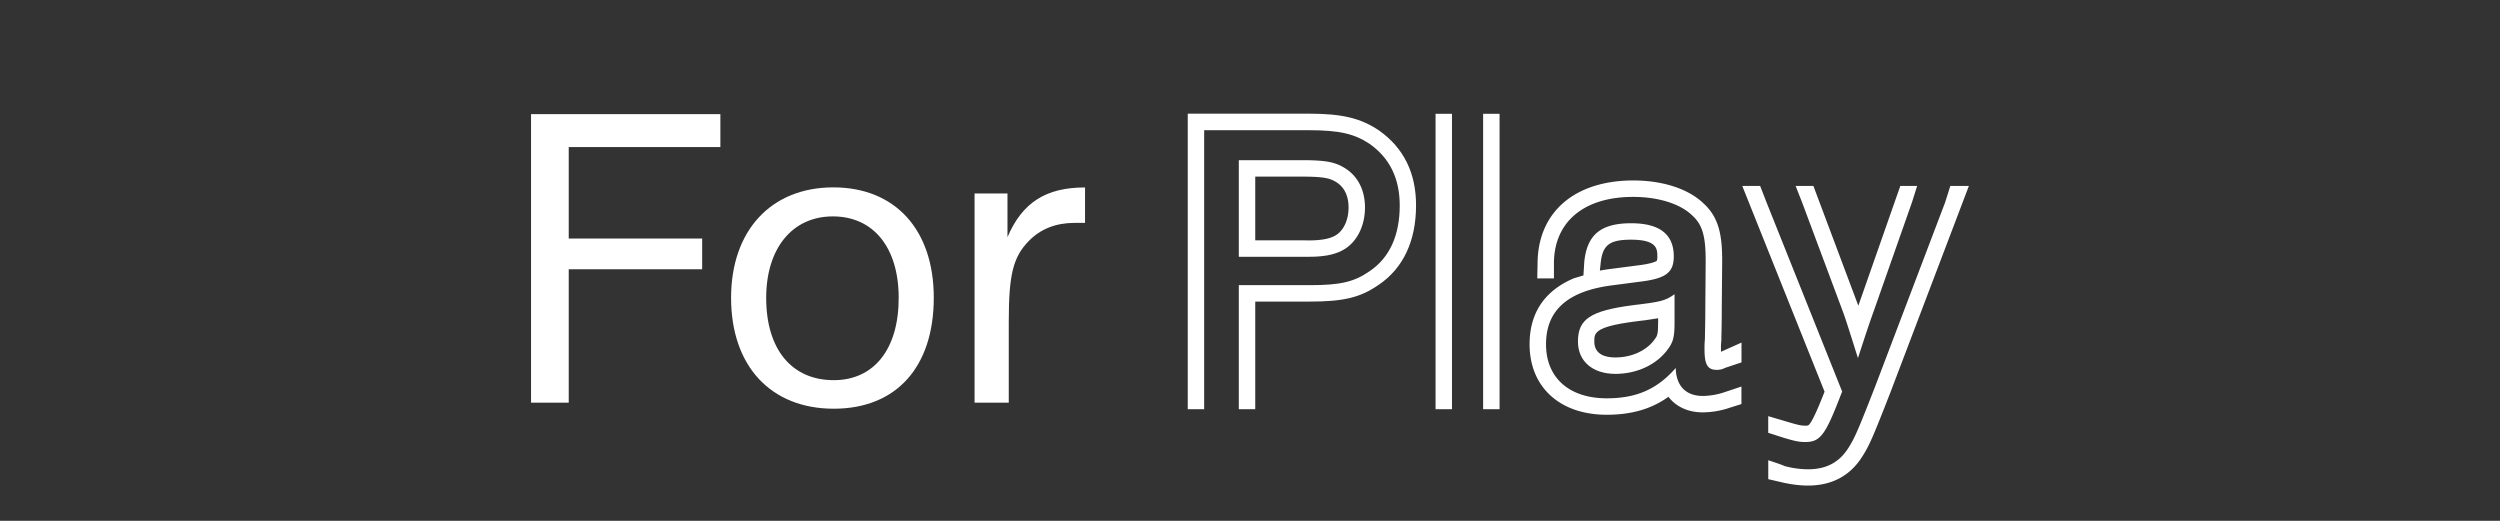
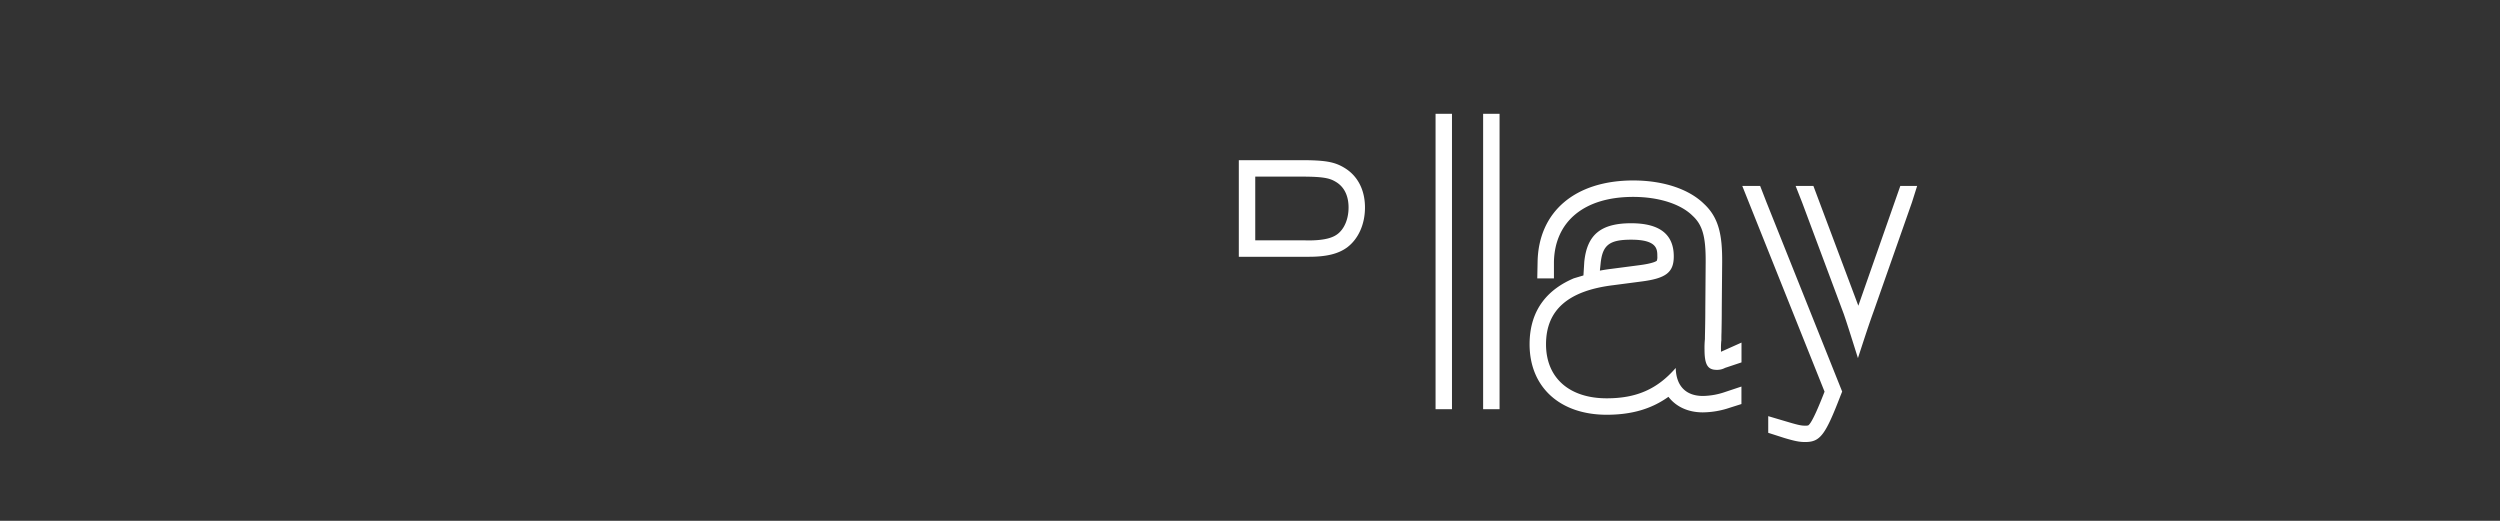
<svg xmlns="http://www.w3.org/2000/svg" id="Layer_1" data-name="Layer 1" viewBox="0 0 1200 250">
  <rect x="0" y="0" width="1200" height="250" fill="#333333" stroke="none" />
  <defs>
    <style>.cls-1{fill:#fff}</style>
  </defs>
  <title>for-play</title>
-   <path class="cls-1" d="M345.78 70.59v-15.8H254.9v138.5h18.09v-64.05h64.05v-14.76h-64.05V70.59h72.79zM400 89.94c-29.94 0-49.08 20.79-49.08 53 0 32.86 19.14 53.24 49.29 53.24 30 0 48-20 48-53.24.04-32.62-18.47-53-48.21-53zm.21 92.54c-20.17 0-32.44-14.77-32.44-39.51 0-23.71 12.48-39.1 32-39.1s31.6 15 31.6 39.1c.03 24.54-11.82 39.51-31.16 39.51zm83.38-68.63v-21h-15.8v100.44h16.42V154.4c0-22.66 2.09-31 9.57-38.68 5.62-5.82 13.1-8.73 21.84-8.73h5.2v-17c-18.72-.05-30.16 7.22-37.23 23.86zM662 62.68l-.08-.06-.09-.06c-8.8-5.87-17.62-8-33.71-8h-58v141.87H578V62.5h50.15c14.76 0 22 1.7 29.34 6.62 9.65 6.82 14.38 16.66 14.38 29.53 0 14.38-4.92 25.17-14.57 31.6-7.39 5.11-14 6.63-28.58 6.63h-34.09v59.55h7.89v-51.67h26.18c16.22 0 24.25-1.94 33-8 11.79-7.9 18-21.08 18-38.13.04-15.55-5.93-27.63-17.7-35.95z" />
  <path class="cls-1" d="M646.68 118.71c5.3-4 8.51-11 8.51-19.12 0-8.51-3.59-15.33-10-19.11-4.73-2.84-9.27-3.6-20.82-3.6h-29.74v46.37h33.58c8.73.02 14.36-1.5 18.47-4.54zm-20-3.35h-24.16V84.77h21.82c10.89 0 13.86.73 16.77 2.47 5.13 3 6.2 8.38 6.2 12.35 0 5.5-2 10.29-5.36 12.81-1.71 1.26-5 3-13.75 3h-1.51zm62.39-52.86v133.93h7.88V54.61h-7.88v7.89zm22.83-7.89v141.82h7.89V54.61h-7.89zm105.51 135.45c-8.14 0-12.87-4.73-13.06-13.44-8.89 10.22-18.92 14.57-33.12 14.57-18 0-29.14-9.84-29.14-25.93 0-16.46 10.6-25.73 32.36-28.38l13.06-1.71c12.11-1.51 15.9-4.35 15.9-12.11q0-15.9-20.44-15.9c-14.58 0-21.2 5.49-22.52 18.55l-.4 6.5-4.62 1.38c-11.67 4.95-21.23 14.31-21.23 31.67 0 20.55 14.54 33.82 37 33.82 11.86 0 21.39-2.71 29.65-8.61 3.66 4.75 9.4 7.47 16.53 7.47a41.21 41.21 0 0 0 13-2.26l5.51-1.74v-8.4l-7.89 2.63a33.94 33.94 0 0 1-10.59 1.89zm-49.12-63.55c.9-8.89 4.19-11.46 14.68-11.46 12.55 0 12.55 4.63 12.55 8a5.07 5.07 0 0 1-.25 2.1c-.09.09-1.39 1.27-8.74 2.19l-13.1 1.71c-1.8.22-3.64.5-5.49.85z" />
-   <path class="cls-1" d="M757.42 163.94c0 9.46 7 15.52 18 15.52 10.41 0 20.06-4.54 25.36-12.11 2.46-3.41 3-5.87 3-12.68v-13.44c-4.54 3.22-6.43 3.6-20.24 5.3-20.07 2.65-26.12 6.62-26.12 17.41zm38.48-11.18v1.91c0 5.94-.45 6.56-1.54 8.06-3.84 5.49-11.08 8.85-19 8.85-4.61 0-10.1-1.33-10.1-7.64 0-4.09 0-7.05 19.27-9.59 4.88-.6 8.47-1.06 11.37-1.59z" />
  <path class="cls-1" d="M826.07 168.85v-1.12a35.28 35.28 0 0 1 .13-3.94l.06-.49v-.5c0-.76 0-1.84.06-3.24.05-2.76.13-6.54.13-11.52l.19-22.07v-1c0-11.73-1.45-20.36-8.67-27.07-7.26-7.17-19.65-11.28-34-11.28-27.86 0-45.45 14.93-45.92 39l-.16 8h8v-7.88c.38-19.49 14.58-31.23 38-31.23 12.31 0 22.9 3.41 28.58 9.09 4.73 4.35 6.25 10 6.25 21.38v1l-.17 22.02c0 7.57-.19 12.49-.19 14.76a41.15 41.15 0 0 0-.19 4.93c0 7.38 1.51 9.84 5.87 9.84a8.09 8.09 0 0 0 4-.95l7.88-2.63v-9.51zM885 150.69c1.51 4.36 3 9.09 6.81 21.2 3.6-11 5.11-15.71 7.57-22.52l18.36-52.24 2.49-7.88h-8.08l-1.85 5.27-18.3 52.23-19.65-52.38-1.92-5.12h-8.53l3.1 7.88zm-17.06 53.5a4.73 4.73 0 0 1-1.46.13c-1.57 0-2.83-.16-7.6-1.57l-10.13-3v8l7.89 2.53c5.11 1.51 7.19 1.89 9.84 1.89 7.19 0 9.65-3.22 17-22.33l.76-1.89-36.31-90.82-3.06-7.88h-8.58l4.32 10.81L875.79 188c-1.85 4.74-5.95 15.07-7.85 16.19z" />
-   <path class="cls-1" d="M936.15 89.25l-2.48 7.88L900 185.71c-7.76 19.87-9.65 24.41-12.68 29.14-4.35 7-10.6 10.41-19.49 10.41a43.68 43.68 0 0 1-8.71-.95l-2.46-.56c-1.09-.64-7.89-2.83-7.89-2.83V230l6.11 1.41 2.46.57h.23a51.25 51.25 0 0 0 10.26 1.09c11.54 0 20.36-4.75 26.19-14.13 3.37-5.27 5.39-10.13 13.32-30.44L941 99.94l4.06-10.69z" />
</svg>